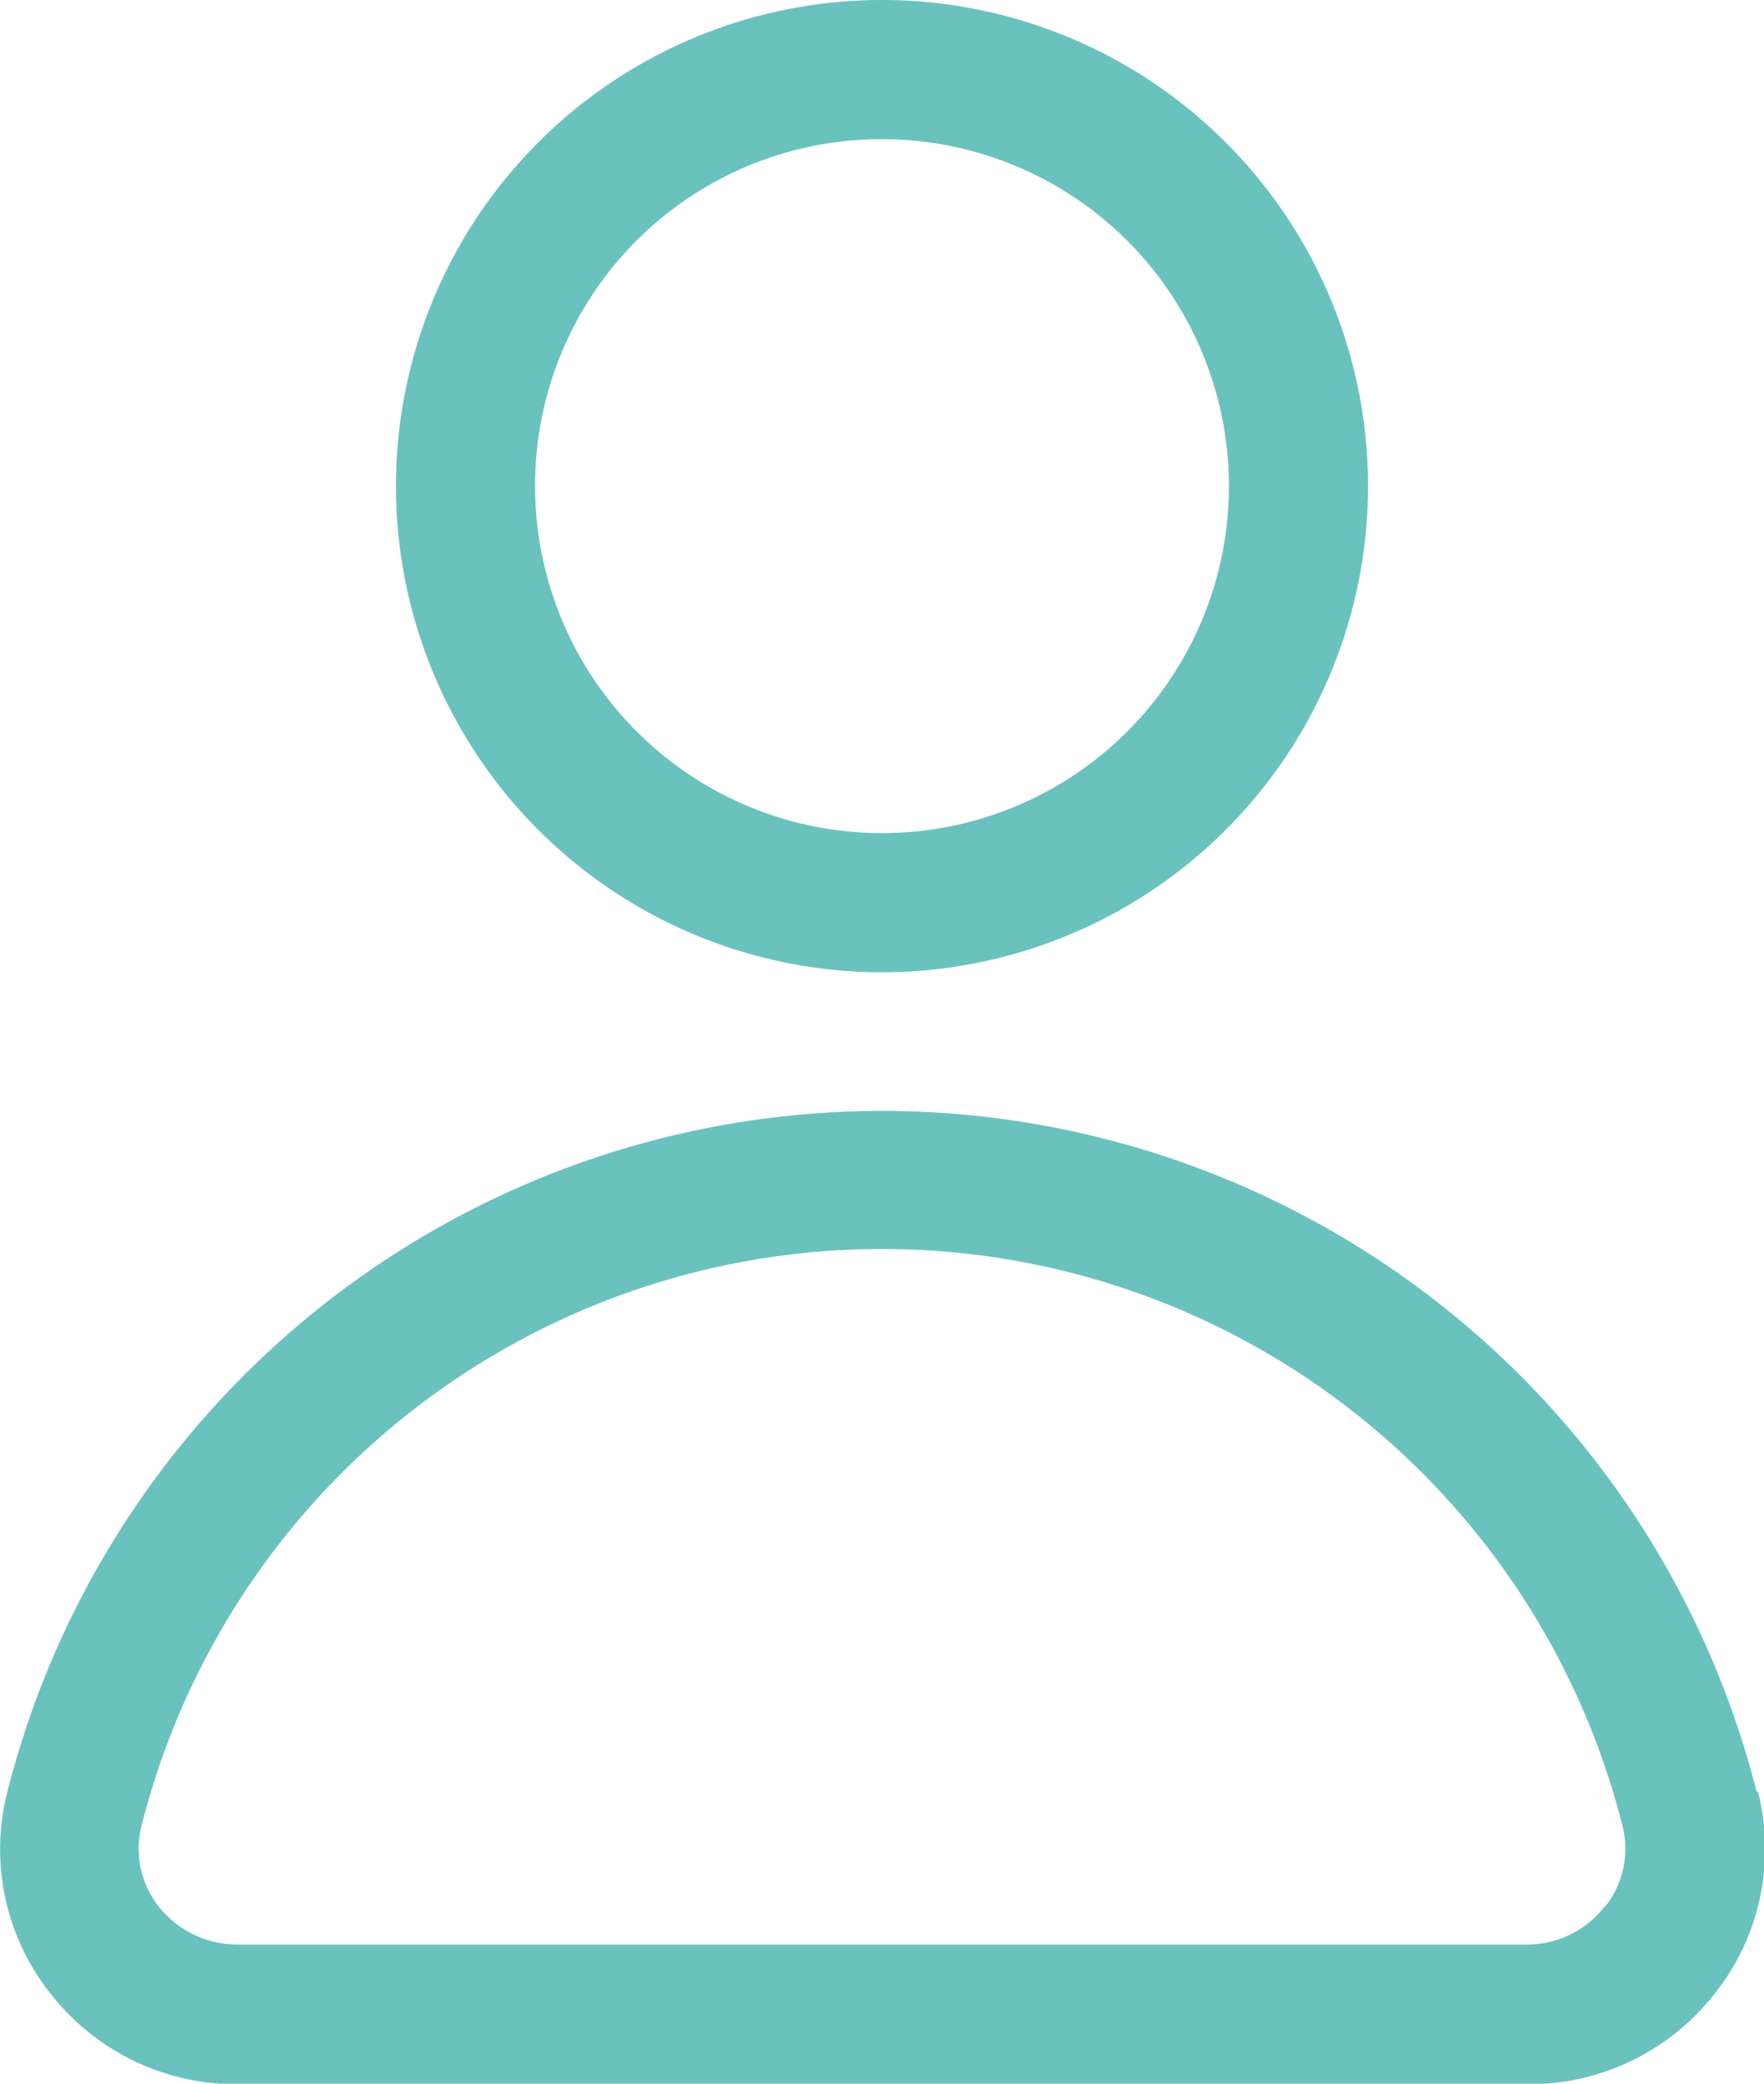
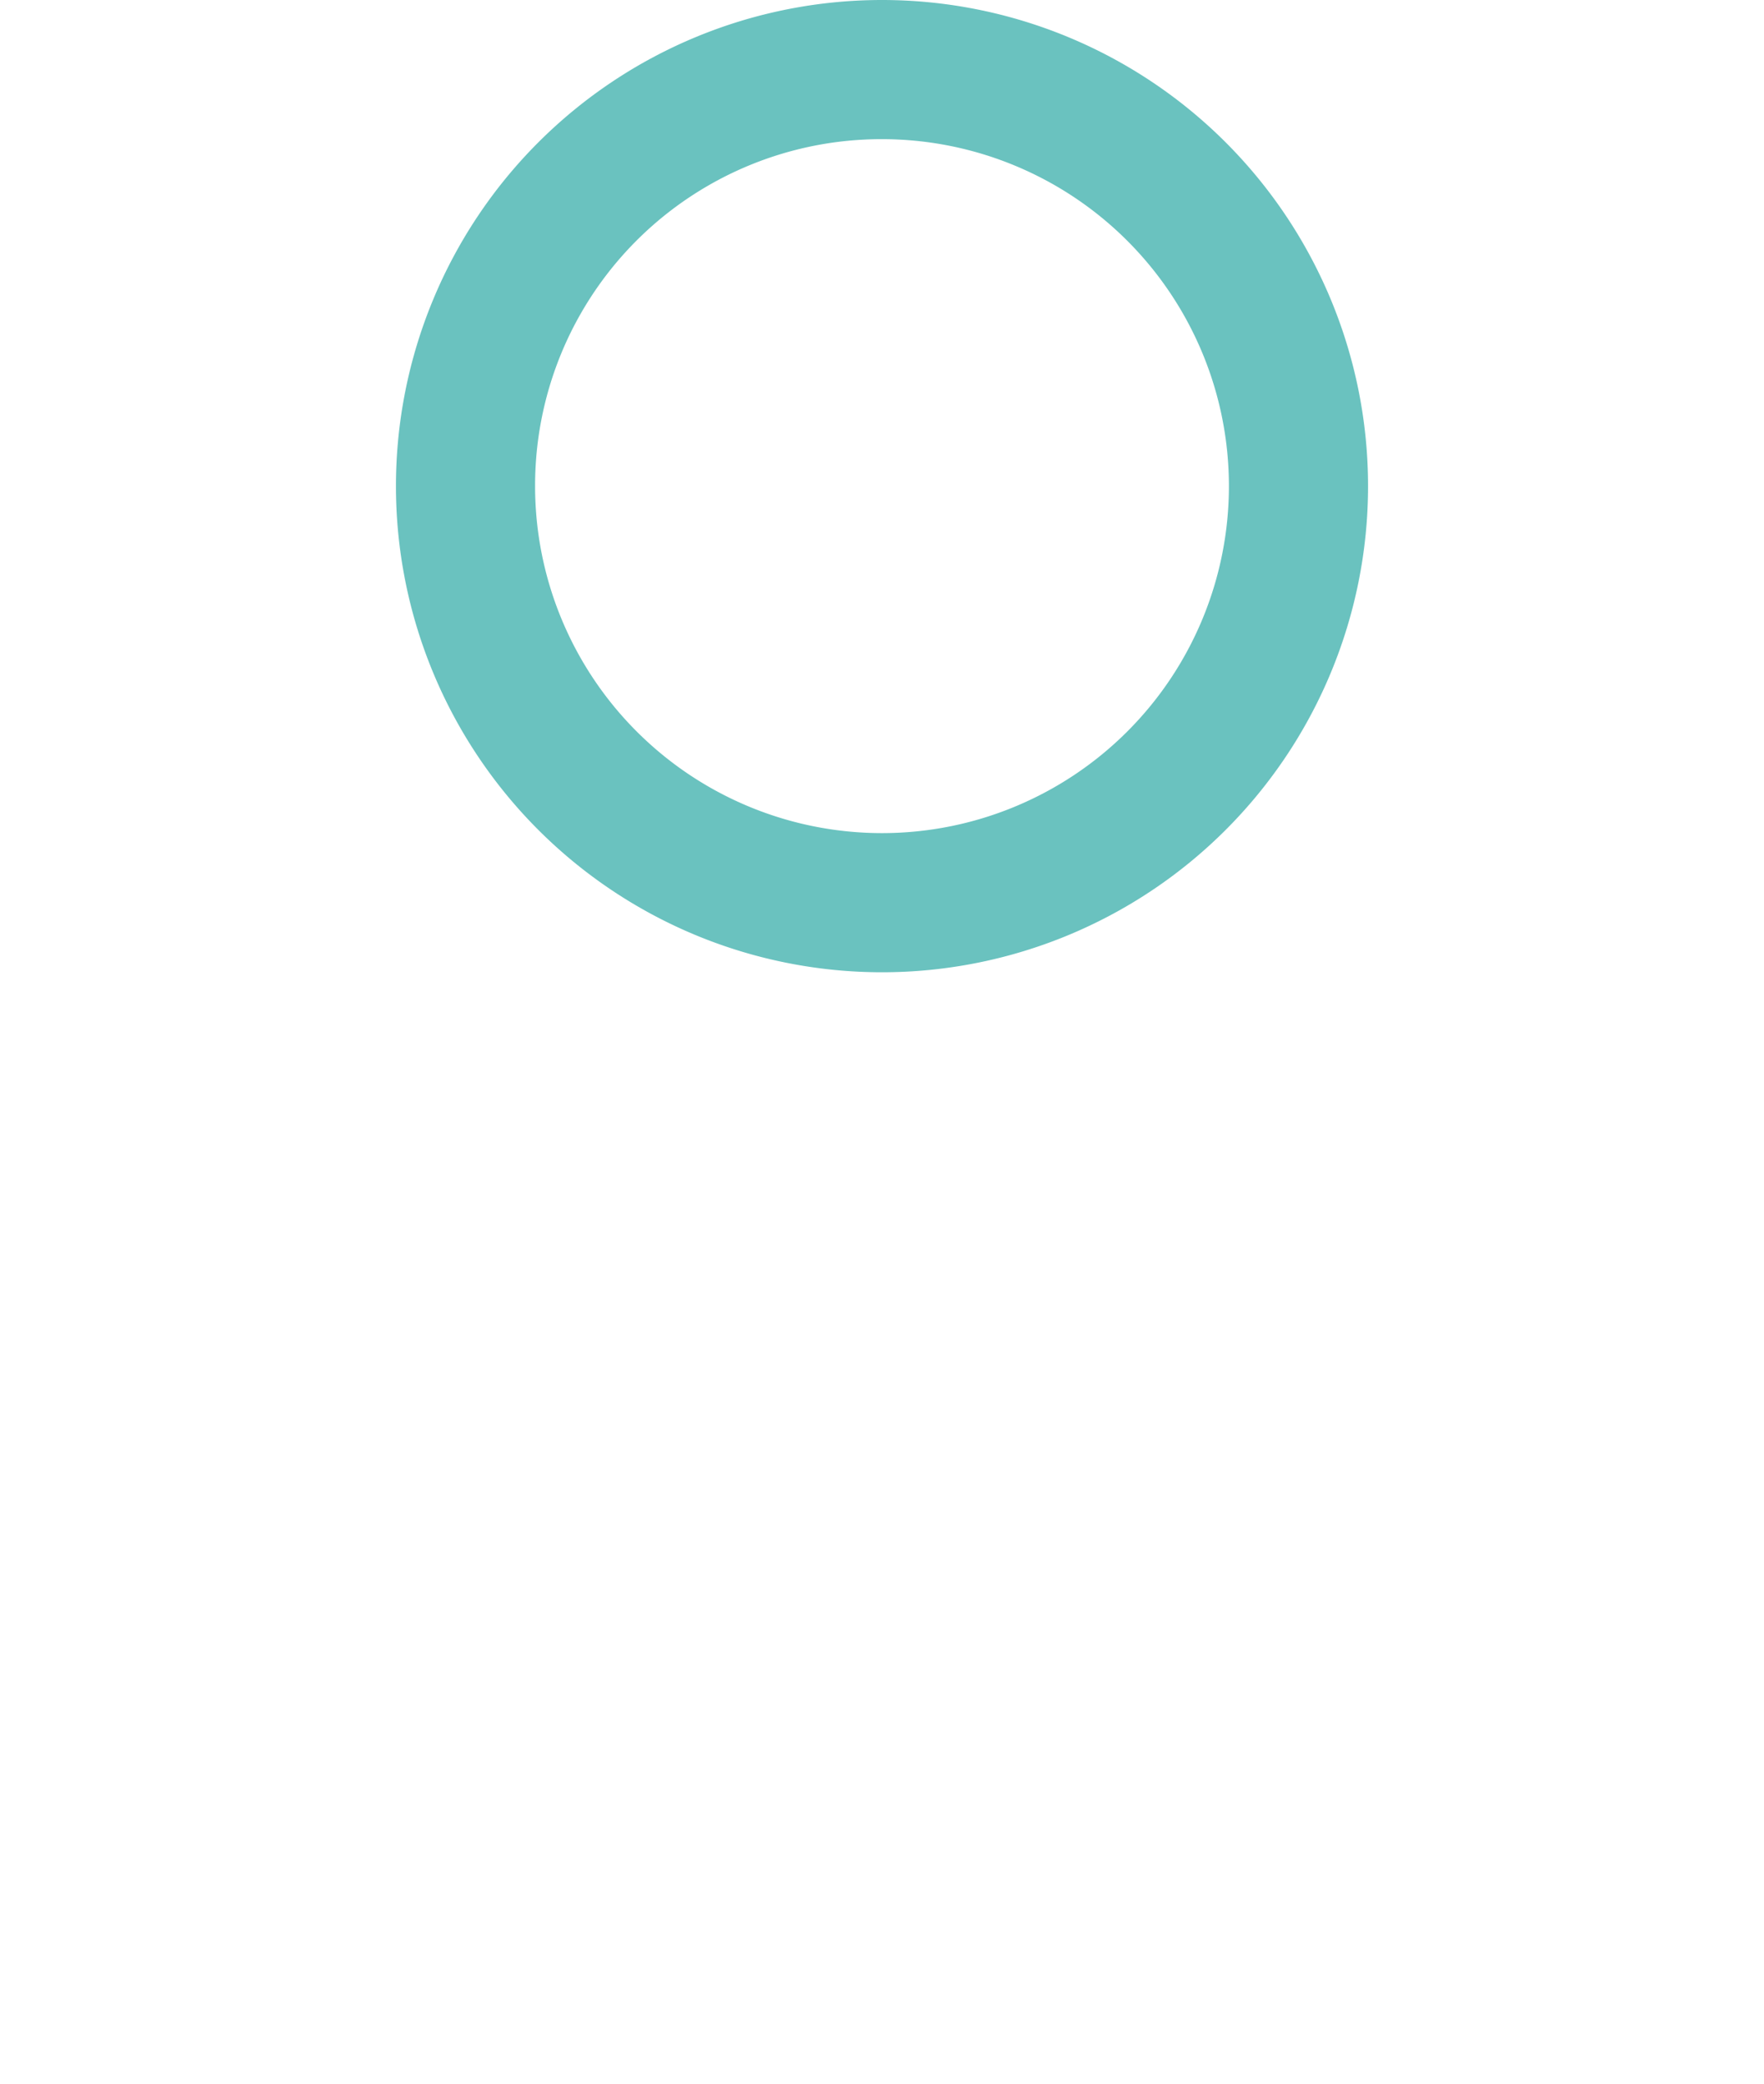
<svg xmlns="http://www.w3.org/2000/svg" viewBox="0 0 28.78 33.99">
  <defs>
    <style>.cls-1{fill:#6ac2bf;}</style>
  </defs>
  <g id="Ebene_2" data-name="Ebene 2">
    <g id="Ebene_1-2" data-name="Ebene 1">
      <g id="_038-user" data-name=" 038-user">
        <path id="Pfad_5" data-name="Pfad 5" class="cls-1" d="M14.39,15.86A7.93,7.93,0,1,0,6.46,7.93h0a7.93,7.93,0,0,0,7.93,7.93Zm0-13.59A5.66,5.66,0,1,1,8.73,7.93h0a5.65,5.65,0,0,1,5.66-5.66Z" />
-         <path id="Pfad_6" data-name="Pfad 6" class="cls-1" d="M28.66,29.23a14.72,14.72,0,0,0-28.54,0A3.78,3.78,0,0,0,.8,32.49,3.85,3.85,0,0,0,3.86,34H24.92A3.85,3.85,0,0,0,28,32.49a3.79,3.79,0,0,0,.68-3.27ZM26.18,31.1a1.6,1.6,0,0,1-1.26.62H3.86a1.63,1.63,0,0,1-1.27-.62,1.52,1.52,0,0,1-.28-1.32,12.46,12.46,0,0,1,24.16,0,1.52,1.52,0,0,1-.28,1.32Z" />
      </g>
    </g>
  </g>
</svg>